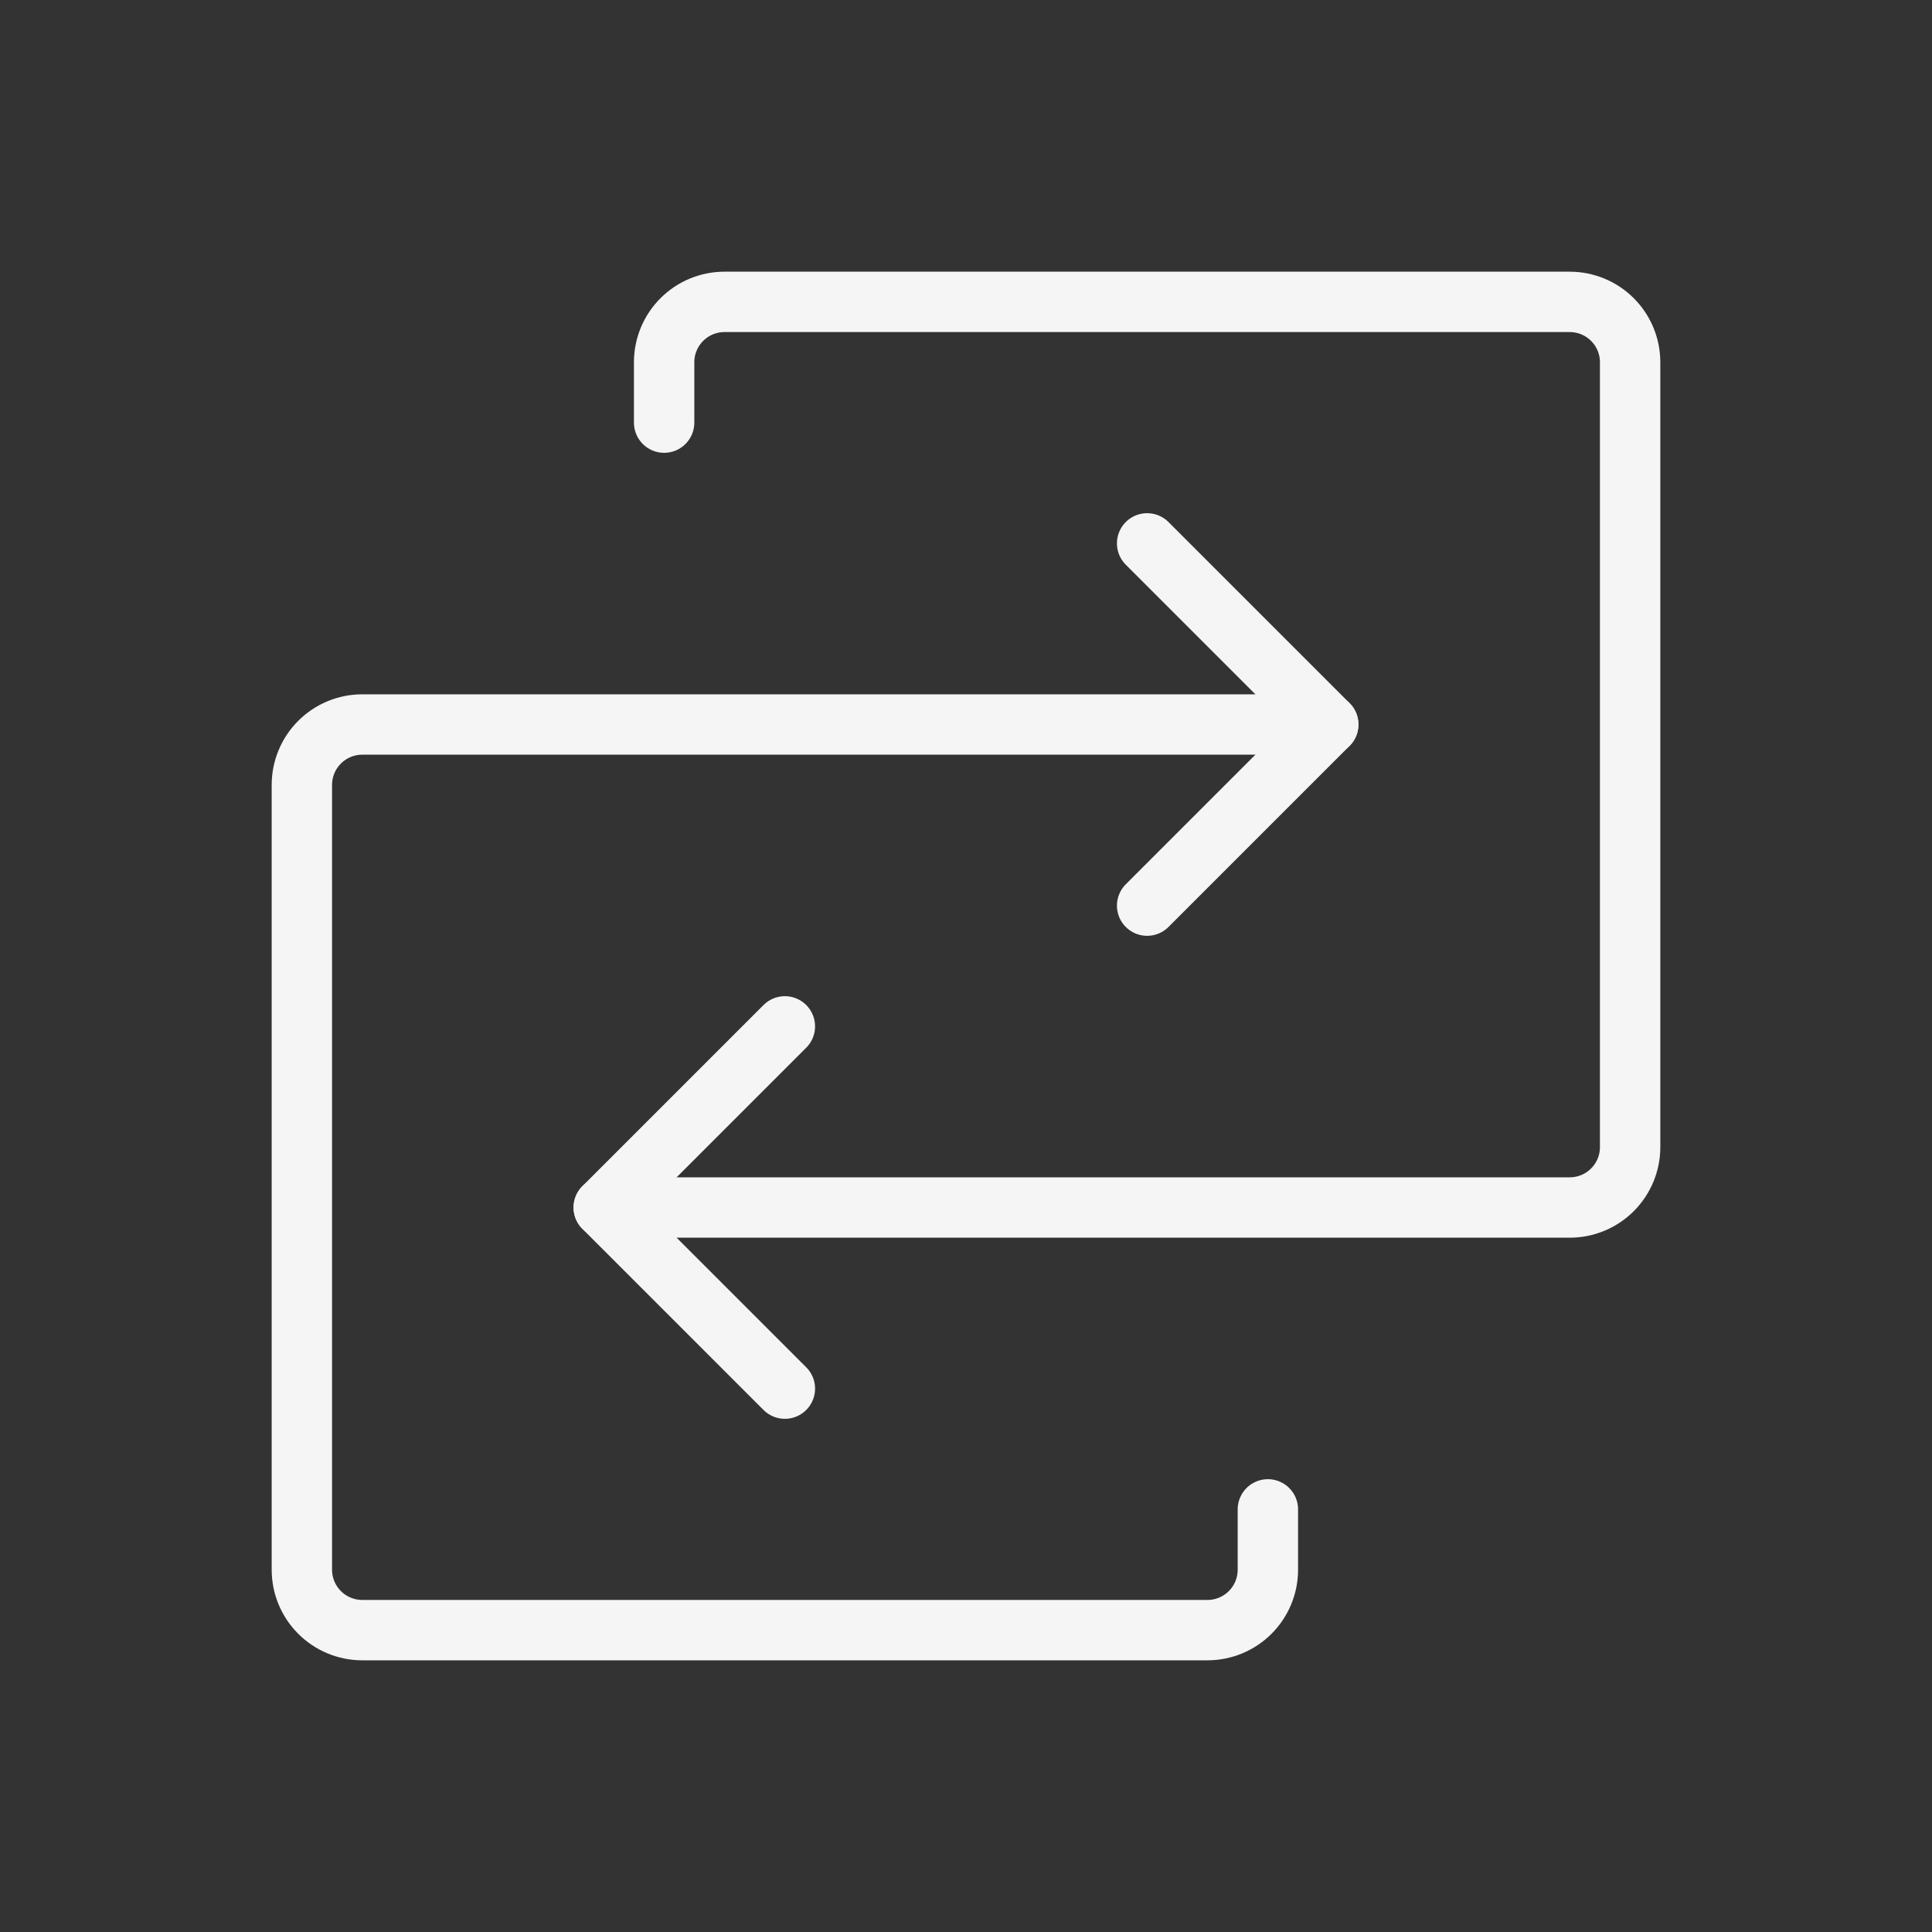
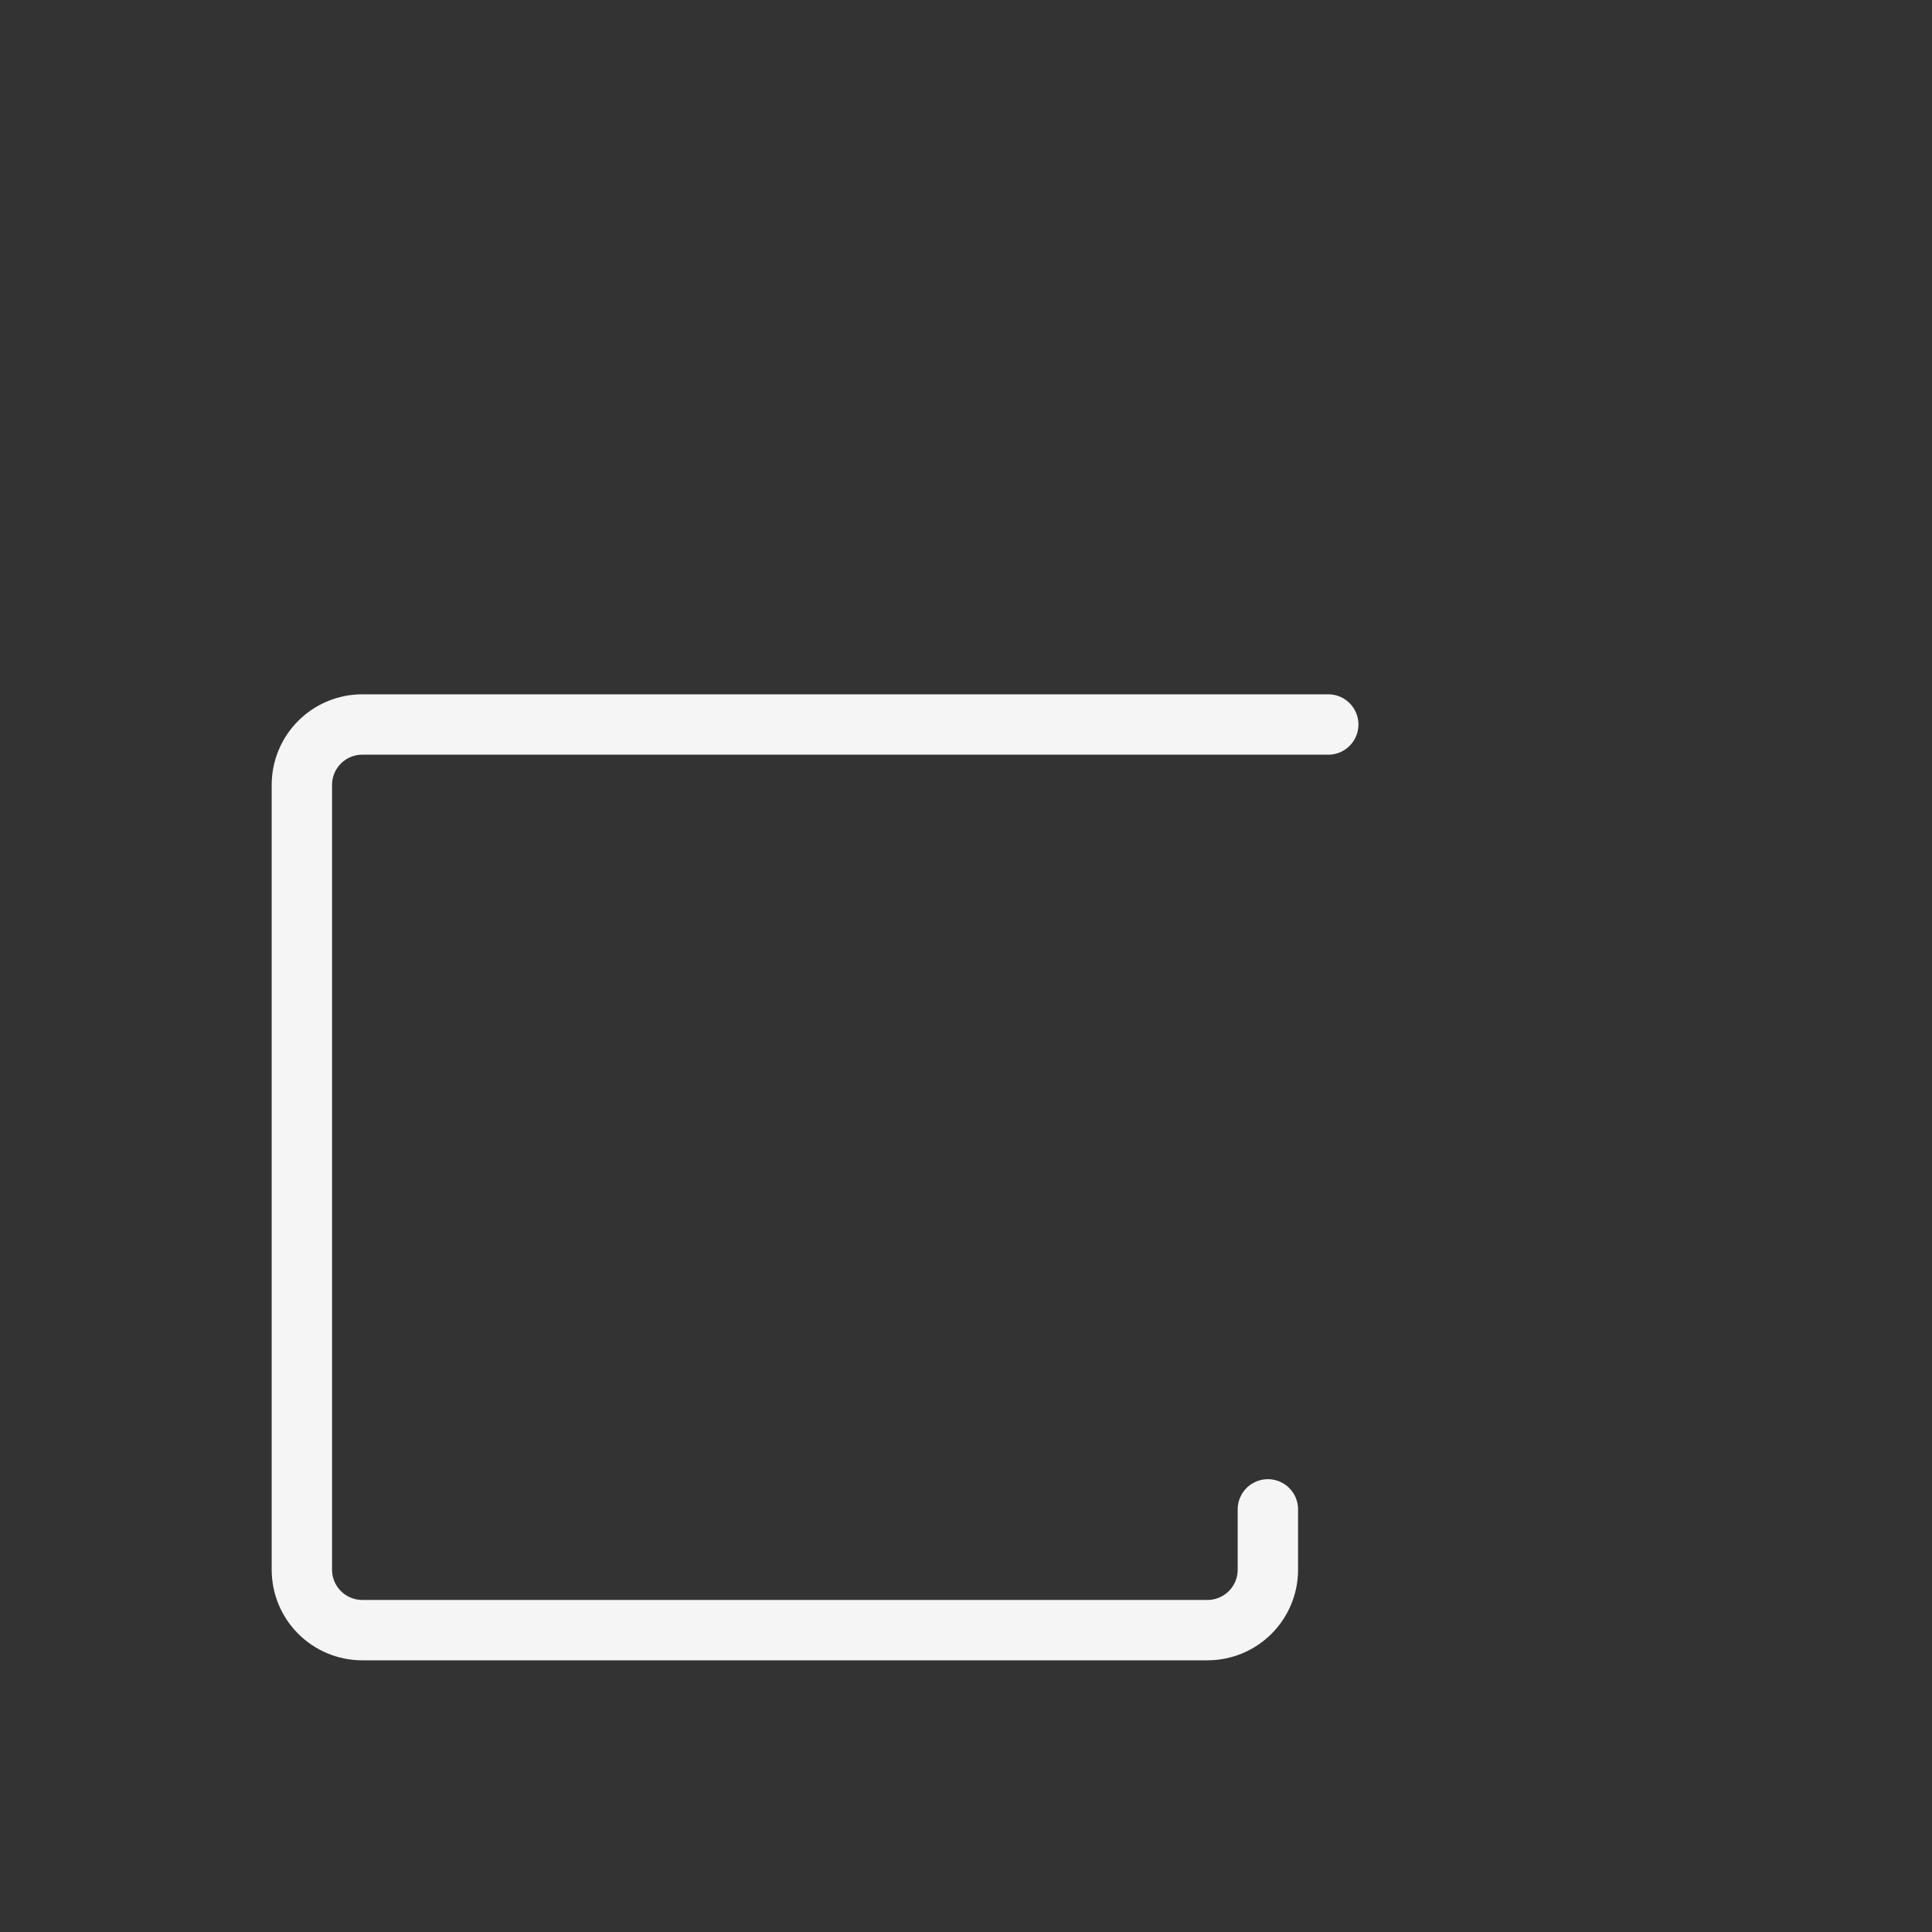
<svg xmlns="http://www.w3.org/2000/svg" width="64" height="64" viewBox="0 0 64 64" fill="none">
  <rect x="0" y="0" width="64" height="64" fill="#333333" stroke="none" />
  <g id="Swap">
-     <path id="Vector" d="M20 40H52C52.53 40 53.039 39.789 53.414 39.414C53.789 39.039 54 38.53 54 38V12C54 11.47 53.789 10.961 53.414 10.586C53.039 10.211 52.53 10 52 10H24C23.47 10 22.961 10.211 22.586 10.586C22.211 10.961 22 11.47 22 12V14" stroke="#F5F5F5" stroke-width="2" stroke-linecap="round" stroke-linejoin="round" />
-     <path id="Vector_2" d="M26 34L20 40L26 46" stroke="#F5F5F5" stroke-width="2" stroke-linecap="round" stroke-linejoin="round" />
    <path id="Vector_3" d="M44 24H12C11.47 24 10.961 24.211 10.586 24.586C10.211 24.961 10 25.47 10 26V52C10 52.53 10.211 53.039 10.586 53.414C10.961 53.789 11.47 54 12 54H40C40.53 54 41.039 53.789 41.414 53.414C41.789 53.039 42 52.53 42 52V50" stroke="#F5F5F5" stroke-width="2" stroke-linecap="round" stroke-linejoin="round" />
-     <path id="Vector_4" d="M38 30L44 24L38 18" stroke="#F5F5F5" stroke-width="2" stroke-linecap="round" stroke-linejoin="round" />
  </g>
</svg>